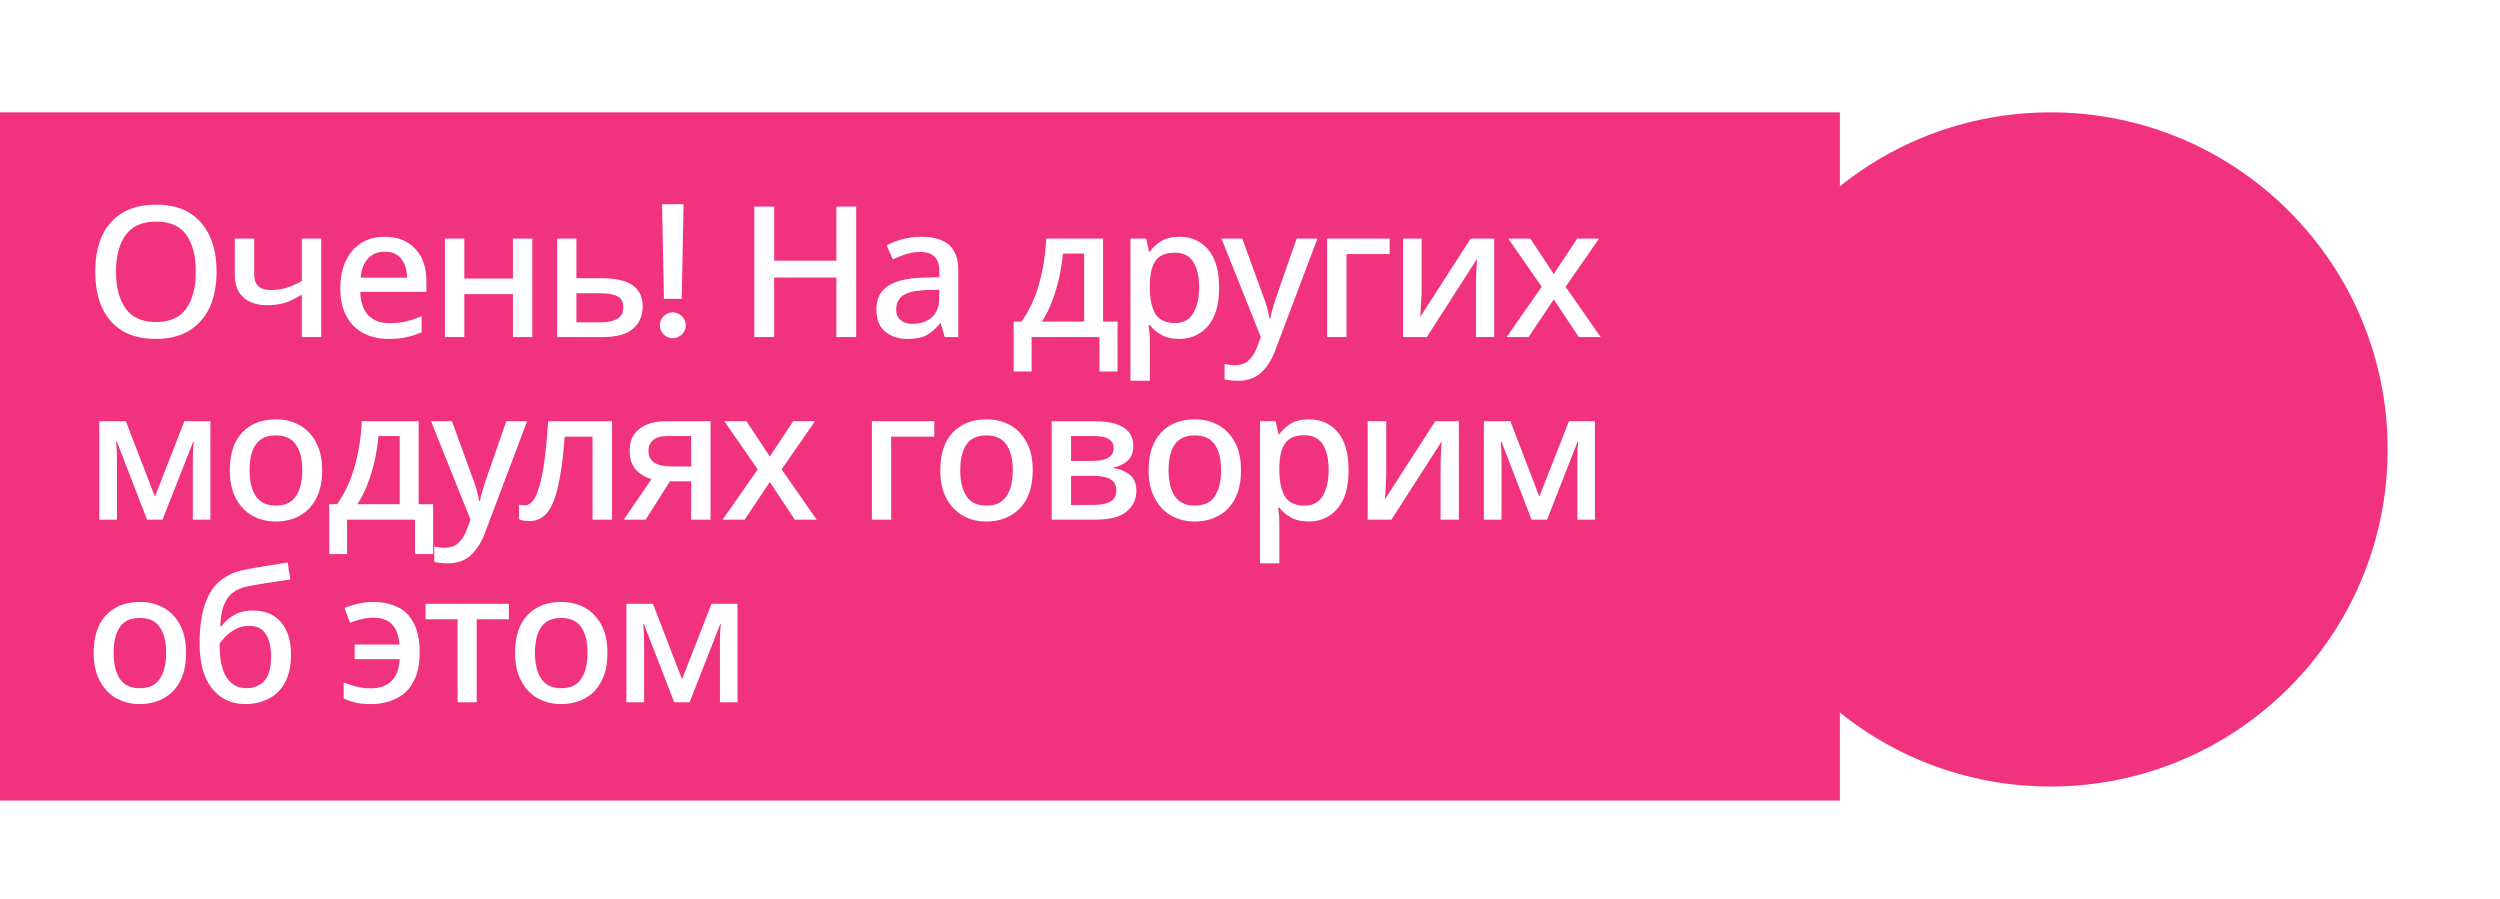
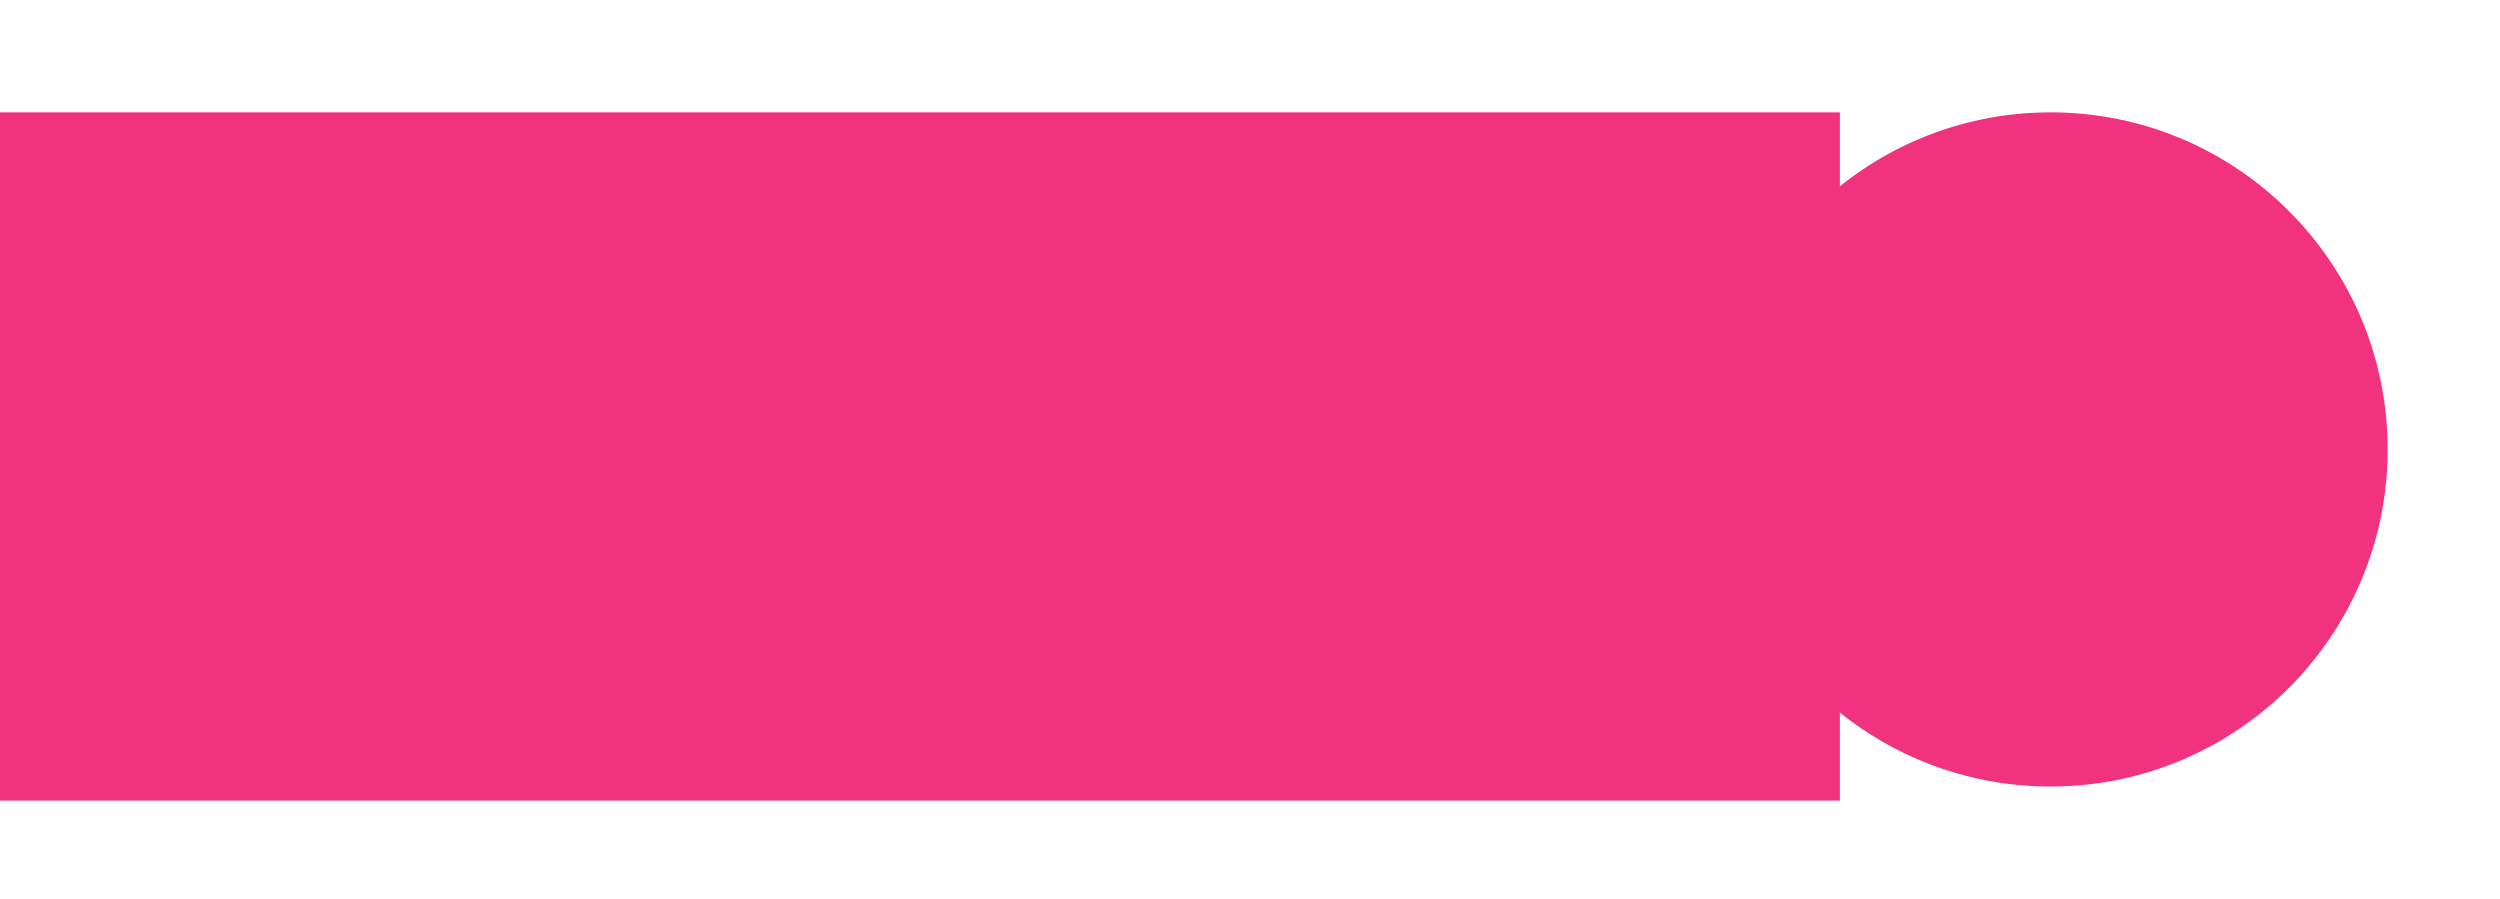
<svg xmlns="http://www.w3.org/2000/svg" width="178" height="64" viewBox="0 0 178 64" fill="none">
  <desc>
			Created with Pixso.
	</desc>
  <defs>
    <filter id="filter_6908_23_dd" x="114" y="0" width="64" height="64" filterUnits="userSpaceOnUse" color-interpolation-filters="sRGB">
      <feFlood flood-opacity="0" result="BackgroundImageFix" />
      <feBlend mode="normal" in="SourceGraphic" in2="BackgroundImageFix" result="shape" />
      <feGaussianBlur stdDeviation="2.667" result="effect_layerBlur_1" />
    </filter>
  </defs>
  <rect id="Виктория Вяхорева 5" y="8" width="131" height="49" fill="#F0327F" fill-opacity="1" />
  <g filter="url(#filter_6908_23_dd)">
    <circle id="Ellipse 448" cx="146" cy="32" r="24" fill="#F0327F" fill-opacity="1" />
  </g>
-   <path id="Очень! На других модулях говорим об этом" d="M47.14 14.54L48.67 14.54L48.54 21.28L47.27 21.28L47.14 14.54ZM14.94 21.86Q15.42 20.78 15.42 19.34Q15.42 17.9 14.94 16.83Q14.63 16.15 14.14 15.66Q13.85 15.38 13.5 15.16Q12.55 14.57 11.12 14.57Q9.65 14.57 8.69 15.17Q8.29 15.41 7.98 15.74Q7.53 16.2 7.25 16.83Q6.78 17.9 6.78 19.33Q6.78 20.77 7.24 21.85Q7.53 22.5 7.99 22.98Q8.3 23.29 8.67 23.53Q9.64 24.13 11.1 24.13Q12.53 24.13 13.49 23.53Q13.87 23.29 14.17 22.99Q14.65 22.51 14.94 21.86ZM59.55 24L60.96 24L60.96 14.71L59.55 14.71L59.55 18.56L55.12 18.56L55.12 14.71L53.71 14.71L53.71 24L55.12 24L55.12 19.76L59.55 19.76L59.55 24ZM8.95 21.97Q8.26 21.01 8.26 19.34Q8.26 17.68 8.95 16.73Q9.11 16.51 9.31 16.34Q9.98 15.78 11.12 15.78Q12.26 15.78 12.92 16.34Q13.12 16.51 13.27 16.73Q13.94 17.68 13.94 19.34Q13.94 21.01 13.26 21.97Q13.1 22.2 12.89 22.37Q12.23 22.93 11.1 22.93Q10.01 22.93 9.34 22.39Q9.12 22.21 8.95 21.97ZM29.13 17.34Q28.43 16.86 27.39 16.86Q26.52 16.86 25.86 17.22Q25.8 17.26 25.74 17.29Q25.58 17.39 25.44 17.5Q24.94 17.91 24.63 18.55Q24.23 19.37 24.23 20.55Q24.23 21.72 24.67 22.52Q24.94 23.02 25.34 23.36Q25.59 23.57 25.88 23.72Q26.65 24.13 27.68 24.13Q28.42 24.13 28.95 24.01Q29.49 23.89 30.02 23.66L30.02 22.51Q29.46 22.76 28.93 22.88Q28.41 23.01 27.73 23.01Q26.93 23.01 26.42 22.62Q26.31 22.54 26.22 22.44Q25.68 21.86 25.65 20.78L30.36 20.78L30.36 20.03Q30.36 18.71 29.72 17.89Q29.64 17.8 29.56 17.71Q29.37 17.5 29.13 17.34ZM67.58 17.44Q66.92 16.86 65.61 16.86Q64.91 16.86 64.26 17.03Q63.62 17.21 63.13 17.47L63.57 18.47Q64.02 18.25 64.52 18.09Q64.63 18.06 64.75 18.03Q65.14 17.94 65.54 17.94Q66.17 17.94 66.52 18.25Q66.52 18.25 66.53 18.26Q66.88 18.57 66.88 19.34L66.88 19.73L65.69 19.77Q64.01 19.82 63.2 20.38Q62.88 20.61 62.68 20.91Q62.4 21.37 62.4 22.01Q62.4 22.96 62.87 23.47Q62.94 23.54 63.02 23.61Q63.13 23.7 63.24 23.77Q63.81 24.13 64.6 24.13Q65.48 24.13 65.98 23.86Q66.48 23.59 66.93 23.02L66.99 23.02L67.26 24L68.23 24L68.23 19.25Q68.23 18.09 67.65 17.51Q67.62 17.47 67.58 17.44ZM85.28 17.16Q84.71 16.86 83.99 16.86Q83.17 16.86 82.67 17.17Q82.17 17.48 81.87 17.92L81.81 17.92L81.61 16.99L80.49 16.99L80.49 27.11L81.87 27.11L81.87 24.26Q81.87 24.01 81.84 23.69Q81.82 23.37 81.78 23.14L81.87 23.14Q82.17 23.54 82.67 23.83Q83.17 24.13 83.98 24.13Q84.67 24.13 85.22 23.84Q85.67 23.61 86.02 23.2Q86.8 22.27 86.8 20.48Q86.8 18.68 86.02 17.77Q85.69 17.38 85.28 17.16ZM18.35 20.33Q18.1 20.06 18.1 19.55L18.1 16.99L16.72 16.99L16.72 19.62Q16.72 20.39 17.09 20.91Q17.2 21.05 17.33 21.17Q17.36 21.2 17.39 21.23Q18 21.73 19.02 21.73Q19.8 21.73 20.37 21.53Q20.95 21.32 21.49 20.97L21.49 24L22.87 24L22.87 16.99L21.49 16.99L21.49 20.01Q20.96 20.3 20.44 20.48Q19.92 20.65 19.29 20.65Q18.65 20.65 18.35 20.33ZM33.06 19.83L33.06 16.99L31.68 16.99L31.68 24L33.06 24L33.06 20.94L36.52 20.94L36.52 24L37.9 24L37.9 16.99L36.52 16.99L36.52 19.83L33.06 19.83ZM45.45 20.71Q44.81 19.81 42.9 19.81L41.04 19.81L41.04 16.99L39.67 16.99L39.67 24L42.89 24Q44.4 24 45.08 23.4Q45.33 23.18 45.49 22.91Q45.76 22.44 45.76 21.82Q45.76 21.16 45.45 20.71ZM78.54 22.9L78.54 16.99L74.49 16.99Q74.47 17.45 74.42 17.9Q74.31 19.04 74 20.15Q73.58 21.71 72.73 22.9L72.17 22.9L72.17 26.45L73.45 26.45L73.45 24L78.28 24L78.28 26.45L79.57 26.45L79.57 22.9L78.54 22.9ZM88.45 16.99L86.97 16.99L89.77 24L89.49 24.75Q89.28 25.31 88.91 25.65Q88.85 25.72 88.77 25.77Q88.44 26 87.95 26Q87.73 26 87.52 25.97Q87.32 25.94 87.19 25.92L87.19 27.01Q87.36 27.05 87.59 27.08Q87.82 27.11 88.15 27.11Q88.96 27.11 89.52 26.74Q89.67 26.65 89.79 26.53Q90.42 25.96 90.8 24.94L93.8 16.99L92.32 16.99L90.94 20.95Q90.77 21.42 90.64 21.88Q90.5 22.33 90.44 22.67L90.38 22.67Q90.32 22.27 90.2 21.84Q90.07 21.42 89.9 20.97L88.45 16.99ZM98.94 18.09L98.94 16.99L94.49 16.99L94.49 24L95.87 24L95.87 18.09L98.94 18.09ZM101.19 21.37Q101.22 21.02 101.22 20.81L101.22 16.99L99.9 16.99L99.9 24L101.59 24L105.17 18.42Q105.15 18.6 105.13 18.95Q105.11 19.29 105.1 19.65Q105.09 20.02 105.09 20.26L105.09 24L106.39 24L106.39 16.99L104.71 16.99L101.11 22.58Q101.14 22.41 101.15 22.07Q101.17 21.72 101.19 21.37ZM107.39 16.99L109.77 20.42L107.27 24L108.83 24L110.63 21.32L112.41 24L113.97 24L111.47 20.42L113.85 16.99L112.29 16.99L110.63 19.51L108.96 16.99L107.39 16.99ZM26.52 18.14Q26.89 17.92 27.39 17.92Q28.01 17.92 28.38 18.23Q28.49 18.32 28.58 18.44Q28.97 18.95 28.98 19.77L25.68 19.77Q25.75 18.89 26.2 18.41Q26.35 18.25 26.52 18.14ZM82.41 18.41Q82.82 17.99 83.66 17.99Q84.22 17.99 84.59 18.25Q84.81 18.41 84.96 18.65Q85.38 19.31 85.38 20.46Q85.38 21.59 84.96 22.29Q84.78 22.61 84.5 22.78Q84.16 23 83.69 23Q82.87 23 82.45 22.58Q82.34 22.47 82.26 22.34Q81.87 21.68 81.87 20.47L81.87 20.26Q81.88 19.12 82.28 18.56Q82.34 18.48 82.41 18.41ZM75.41 19.79Q75.6 18.91 75.68 18.05L77.19 18.05L77.19 22.9L74.18 22.9Q74.59 22.28 74.9 21.47Q75.21 20.67 75.41 19.79ZM64.27 21.05Q64.74 20.71 65.93 20.65L66.87 20.63L66.87 21.24Q66.87 21.99 66.5 22.43Q66.42 22.53 66.33 22.6Q66.21 22.71 66.07 22.79Q65.61 23.06 64.98 23.06Q64.47 23.06 64.14 22.81Q64.09 22.77 64.04 22.72Q63.81 22.48 63.81 22.02Q63.81 21.64 63.98 21.37Q64.09 21.19 64.27 21.05ZM44.2 21.29Q44.38 21.51 44.38 21.87Q44.38 22.25 44.2 22.49Q44.1 22.62 43.94 22.71Q43.5 22.95 42.82 22.95L41.04 22.95L41.04 20.88L42.8 20.88Q43.55 20.88 43.97 21.1Q44.11 21.17 44.2 21.29ZM48.83 23.16C48.83 23.67 48.4 24.08 47.9 24.08C47.4 24.08 46.98 23.67 46.98 23.16C46.98 22.66 47.4 22.24 47.9 22.24C48.4 22.24 48.83 22.66 48.83 23.16ZM22.1 36.1Q22.94 35.16 22.94 33.48Q22.94 32.31 22.51 31.51Q22.21 30.93 21.74 30.55Q21.56 30.4 21.35 30.28Q21.31 30.26 21.27 30.24Q20.56 29.86 19.66 29.86Q18.49 29.86 17.7 30.4Q17.45 30.57 17.24 30.8Q17.22 30.82 17.21 30.83Q16.36 31.77 16.36 33.48Q16.36 34.64 16.78 35.46Q17.09 36.06 17.57 36.45Q17.74 36.59 17.93 36.7Q18.02 36.75 18.11 36.79Q18.78 37.13 19.62 37.13Q20.74 37.13 21.52 36.61Q21.8 36.43 22.04 36.18Q22.07 36.14 22.1 36.1ZM72.7 36.1Q73.53 35.16 73.53 33.48Q73.53 32.31 73.11 31.51Q72.8 30.93 72.34 30.55Q72.15 30.4 71.95 30.28Q71.9 30.26 71.86 30.24Q71.16 29.86 70.25 29.86Q69.09 29.86 68.3 30.4Q68.05 30.57 67.83 30.8Q67.82 30.82 67.8 30.83Q66.95 31.77 66.95 33.48Q66.95 34.64 67.37 35.46Q67.69 36.06 68.17 36.45Q68.34 36.59 68.53 36.7Q68.62 36.75 68.71 36.79Q69.38 37.13 70.21 37.13Q71.33 37.13 72.11 36.61Q72.39 36.43 72.63 36.18Q72.67 36.14 72.7 36.1ZM87.53 36.1Q88.36 35.16 88.36 33.48Q88.36 32.31 87.94 31.51Q87.63 30.93 87.17 30.55Q86.99 30.4 86.78 30.28Q86.74 30.26 86.69 30.24Q85.99 29.86 85.08 29.86Q83.92 29.86 83.13 30.4Q82.88 30.57 82.67 30.8Q82.65 30.82 82.64 30.83Q81.78 31.77 81.78 33.48Q81.78 34.64 82.21 35.46Q82.52 36.06 83 36.45Q83.17 36.59 83.36 36.7Q83.45 36.75 83.54 36.79Q84.21 37.13 85.05 37.13Q86.16 37.13 86.94 36.61Q87.23 36.43 87.47 36.18Q87.5 36.14 87.53 36.1ZM94.5 30.16Q93.94 29.86 93.21 29.86Q92.39 29.86 91.89 30.17Q91.39 30.48 91.09 30.92L91.03 30.92L90.83 29.99L89.71 29.99L89.71 40.11L91.09 40.11L91.09 37.26Q91.09 37.01 91.07 36.69Q91.04 36.37 91 36.14L91.09 36.14Q91.39 36.54 91.89 36.83Q92.39 37.13 93.2 37.13Q93.89 37.13 94.44 36.84Q94.89 36.61 95.24 36.2Q96.02 35.27 96.02 33.48Q96.02 31.68 95.25 30.77Q94.92 30.38 94.5 30.16ZM14.98 37L14.98 29.99L13.13 29.99L11.03 35.36L8.96 29.99L7.07 29.99L7.07 37L8.33 37L8.33 32.88Q8.33 32.09 8.27 31.44L8.32 31.44L10.47 37L11.57 37L13.76 31.44L13.8 31.44Q13.76 31.78 13.74 32.14Q13.73 32.49 13.73 32.83L13.73 37L14.98 37ZM29.81 35.9L29.81 29.99L25.76 29.99Q25.74 30.45 25.69 30.9Q25.58 32.04 25.27 33.15Q24.84 34.71 24 35.9L23.44 35.9L23.44 39.45L24.71 39.45L24.71 37L29.55 37L29.55 39.45L30.84 39.45L30.84 35.9L29.81 35.9ZM32.18 29.99L30.69 29.99L33.5 37L33.22 37.75Q33.01 38.31 32.64 38.65Q32.57 38.72 32.5 38.77Q32.17 39 31.68 39Q31.46 39 31.25 38.97Q31.05 38.94 30.92 38.92L30.92 40.01Q31.09 40.05 31.32 40.08Q31.55 40.11 31.88 40.11Q32.69 40.11 33.25 39.74Q33.4 39.65 33.52 39.53Q34.15 38.96 34.53 37.94L37.53 29.99L36.05 29.99L34.67 33.95Q34.5 34.42 34.37 34.88Q34.23 35.33 34.17 35.67L34.11 35.67Q34.05 35.27 33.93 34.84Q33.8 34.42 33.63 33.97L32.18 29.99ZM42.19 37L43.58 37L43.58 29.99L39.03 29.99Q38.89 32.16 38.66 33.48Q38.43 34.8 38.11 35.39Q37.83 35.92 37.47 35.97Q37.43 35.98 37.38 35.98Q37.13 35.98 36.95 35.92L36.95 36.97Q37.22 37.1 37.69 37.1Q38.08 37.1 38.4 36.95Q38.72 36.8 38.96 36.5Q39.46 35.89 39.75 34.57Q40.04 33.25 40.21 31.09L42.19 31.09L42.19 37ZM44.41 37L45.97 37L47.7 34.27L49.21 34.27L49.21 37L50.59 37L50.59 29.99L47.41 29.99Q46.24 29.99 45.53 30.53Q45.3 30.71 45.14 30.94Q44.83 31.41 44.83 32.08Q44.83 32.69 45.04 33.1Q45.23 33.44 45.5 33.66Q45.56 33.71 45.63 33.75Q45.91 33.95 46.23 34.06Q46.31 34.09 46.39 34.11L44.41 37ZM51.57 29.99L53.95 33.42L51.45 37L53.02 37L54.81 34.32L56.59 37L58.15 37L55.65 33.42L58.03 29.99L56.47 29.99L54.81 32.51L53.15 29.99L51.57 29.99ZM66.52 31.09L66.52 29.99L62.08 29.99L62.08 37L63.45 37L63.45 31.09L66.52 31.09ZM80.46 32.6Q80.69 32.26 80.69 31.77Q80.69 31.18 80.41 30.81Q80.38 30.76 80.33 30.72Q79.98 30.33 79.37 30.16Q78.76 29.99 77.99 29.99L74.88 29.99L74.88 37L77.99 37Q79.55 37 80.23 36.41Q80.58 36.11 80.75 35.73Q80.91 35.37 80.91 34.93Q80.91 34.37 80.65 34.02Q80.56 33.9 80.44 33.81Q80.38 33.76 80.31 33.71Q79.88 33.41 79.29 33.33L79.29 33.28Q79.91 33.16 80.3 32.79Q80.3 32.79 80.31 32.78Q80.4 32.7 80.46 32.6ZM98.68 34.37Q98.7 34.02 98.7 33.81L98.7 29.99L97.38 29.99L97.38 37L99.07 37L102.65 31.42Q102.64 31.6 102.61 31.95Q102.6 32.29 102.58 32.65Q102.57 33.02 102.57 33.26L102.57 37L103.87 37L103.87 29.99L102.19 29.99L98.59 35.58Q98.62 35.41 98.64 35.07Q98.66 34.72 98.68 34.37ZM113.56 37L113.56 29.99L111.71 29.99L109.6 35.36L107.54 29.99L105.65 29.99L105.65 37L106.91 37L106.91 32.88Q106.91 32.09 106.85 31.44L106.9 31.44L109.05 37L110.15 37L112.33 31.44L112.37 31.44Q112.33 31.78 112.32 32.14Q112.31 32.49 112.31 32.83L112.31 37L113.56 37ZM91.63 31.41Q92.04 30.99 92.88 30.99Q93.44 30.99 93.81 31.25Q94.03 31.41 94.19 31.65Q94.6 32.31 94.6 33.46Q94.6 34.59 94.19 35.29Q94 35.61 93.72 35.78Q93.39 36 92.91 36Q92.09 36 91.67 35.58Q91.56 35.47 91.48 35.34Q91.09 34.68 91.09 33.47L91.09 33.26Q91.1 32.12 91.51 31.56Q91.56 31.48 91.63 31.41ZM18.22 35.33Q17.77 34.67 17.77 33.48Q17.77 32.29 18.21 31.65Q18.33 31.48 18.48 31.36Q18.91 31 19.63 31Q20.35 31 20.79 31.35Q20.94 31.48 21.06 31.65Q21.52 32.29 21.52 33.48Q21.52 34.67 21.07 35.33Q20.94 35.52 20.77 35.66Q20.34 36 19.64 36Q18.95 36 18.52 35.66Q18.35 35.52 18.22 35.33ZM68.81 35.33Q68.37 34.67 68.37 33.48Q68.37 32.29 68.81 31.65Q68.92 31.48 69.07 31.36Q69.5 31 70.23 31Q70.95 31 71.38 31.35Q71.54 31.48 71.65 31.65Q72.11 32.29 72.11 33.48Q72.11 34.67 71.66 35.33Q71.53 35.52 71.36 35.66Q70.94 36 70.24 36Q69.54 36 69.11 35.66Q68.94 35.52 68.81 35.33ZM83.65 35.33Q83.2 34.67 83.2 33.48Q83.2 32.29 83.64 31.65Q83.76 31.48 83.91 31.36Q84.34 31 85.06 31Q85.78 31 86.22 31.35Q86.37 31.48 86.49 31.65Q86.94 32.29 86.94 33.48Q86.94 34.67 86.49 35.33Q86.37 35.52 86.2 35.66Q85.77 36 85.07 36Q84.38 36 83.95 35.66Q83.78 35.52 83.65 35.33ZM26.68 32.79Q26.87 31.91 26.95 31.05L28.46 31.05L28.46 35.9L25.44 35.9Q25.86 35.28 26.17 34.47Q26.48 33.67 26.68 32.79ZM46.33 32.68Q46.17 32.44 46.17 32.09Q46.17 31.86 46.25 31.66Q46.33 31.49 46.48 31.36Q46.79 31.05 47.5 31.05L49.21 31.05L49.21 33.21L47.74 33.21Q47 33.21 46.58 32.93Q46.42 32.83 46.33 32.68ZM79.16 31.46Q79.29 31.65 79.29 31.93Q79.29 32.14 79.2 32.31Q78.91 32.82 77.7 32.82L76.26 32.82L76.26 31.05L77.91 31.05Q78.63 31.05 78.96 31.27Q79.08 31.35 79.16 31.46ZM79.32 34.35Q79.48 34.57 79.48 34.9Q79.48 35.27 79.31 35.5Q79.21 35.63 79.05 35.72Q78.63 35.95 77.86 35.95L76.26 35.95L76.26 33.88L77.83 33.88Q78.64 33.88 79.06 34.12Q79.22 34.21 79.32 34.35ZM14.96 42.2Q14.21 43.48 14.21 45.8Q14.21 47.9 15.09 49.01Q15.49 49.51 16 49.78Q16.64 50.13 17.46 50.13Q18.42 50.13 19.16 49.73Q19.42 49.6 19.64 49.41Q20.05 49.07 20.31 48.56Q20.72 47.77 20.72 46.59Q20.72 45.16 20.02 44.31Q19.85 44.1 19.63 43.95Q18.99 43.47 17.99 43.47Q17.42 43.47 16.98 43.64Q16.55 43.82 16.25 44.08Q15.94 44.34 15.76 44.59L15.68 44.59Q15.72 43.64 15.95 43.06Q16.19 42.48 16.6 42.18Q17.02 41.87 17.62 41.75Q18.01 41.68 18.55 41.58Q19.1 41.49 19.66 41.41Q20.23 41.32 20.67 41.26L20.48 40.05Q19.75 40.17 18.97 40.29Q18.19 40.41 17.4 40.57Q16.22 40.81 15.5 41.51Q15.19 41.81 14.96 42.2ZM12.42 49.1Q13.25 48.16 13.25 46.48Q13.25 45.31 12.83 44.51Q12.52 43.93 12.06 43.55Q11.87 43.4 11.67 43.28Q11.62 43.26 11.58 43.24Q10.88 42.86 9.97 42.86Q8.81 42.86 8.02 43.4Q7.77 43.57 7.55 43.8Q7.54 43.82 7.52 43.83Q6.67 44.77 6.67 46.48Q6.67 47.64 7.09 48.46Q7.41 49.06 7.89 49.45Q8.06 49.59 8.25 49.7Q8.34 49.75 8.43 49.79Q9.1 50.13 9.93 50.13Q11.05 50.13 11.83 49.61Q12.11 49.43 12.35 49.18Q12.39 49.14 12.42 49.1ZM25.33 50.03Q25.79 50.13 26.42 50.13Q27.44 50.13 28.22 49.73Q28.5 49.6 28.73 49.41Q29.16 49.06 29.44 48.53Q29.88 47.72 29.88 46.47Q29.88 45.15 29.45 44.35Q29.16 43.79 28.7 43.45Q28.5 43.31 28.28 43.21Q27.54 42.86 26.57 42.86Q26 42.86 25.46 42.99Q24.92 43.12 24.53 43.29L24.92 44.34Q25.27 44.2 25.71 44.09Q26.16 43.98 26.56 43.98Q27.4 43.98 27.85 44.39Q27.88 44.42 27.9 44.44Q28.37 44.91 28.44 45.89L25.25 45.89L25.25 46.93L28.46 46.93Q28.39 48.02 27.85 48.51Q27.79 48.57 27.72 48.62Q27.21 49.01 26.4 49.01Q25.83 49.01 25.36 48.88Q24.88 48.76 24.47 48.59L24.47 49.73Q24.87 49.93 25.33 50.03ZM42.42 49.1Q43.25 48.16 43.25 46.48Q43.25 45.31 42.83 44.51Q42.52 43.93 42.06 43.55Q41.88 43.4 41.67 43.28Q41.63 43.26 41.58 43.24Q40.88 42.86 39.97 42.86Q38.81 42.86 38.02 43.4Q37.77 43.57 37.56 43.8Q37.54 43.82 37.53 43.83Q36.67 44.77 36.67 46.48Q36.67 47.64 37.1 48.46Q37.41 49.06 37.89 49.45Q38.06 49.59 38.25 49.7Q38.34 49.75 38.43 49.79Q39.1 50.13 39.94 50.13Q41.05 50.13 41.83 49.61Q42.12 49.43 42.36 49.18Q42.39 49.14 42.42 49.1ZM33.94 44.09L36.23 44.09L36.23 42.99L30.3 42.99L30.3 44.09L32.58 44.09L32.58 50L33.94 50L33.94 44.09ZM52.51 50L52.51 42.99L50.66 42.99L48.56 48.36L46.49 42.99L44.6 42.99L44.6 50L45.86 50L45.86 45.88Q45.86 45.09 45.8 44.44L45.85 44.44L48 50L49.1 50L51.28 44.44L51.33 44.44Q51.28 44.78 51.27 45.14Q51.26 45.49 51.26 45.83L51.26 50L52.51 50ZM8.53 48.33Q8.09 47.67 8.09 46.48Q8.09 45.29 8.53 44.65Q8.64 44.48 8.79 44.36Q9.22 44 9.95 44Q10.67 44 11.1 44.35Q11.26 44.48 11.37 44.65Q11.83 45.29 11.83 46.48Q11.83 47.67 11.38 48.33Q11.25 48.52 11.08 48.66Q10.66 49 9.96 49Q9.26 49 8.83 48.66Q8.66 48.52 8.53 48.33ZM38.54 48.33Q38.09 47.67 38.09 46.48Q38.09 45.29 38.53 44.65Q38.65 44.48 38.8 44.36Q39.23 44 39.95 44Q40.67 44 41.11 44.35Q41.26 44.48 41.38 44.65Q41.83 45.29 41.83 46.48Q41.83 47.67 41.38 48.33Q41.26 48.52 41.09 48.66Q40.66 49 39.96 49Q39.27 49 38.84 48.66Q38.67 48.52 38.54 48.33ZM18.44 48.78Q18.06 49 17.57 49Q16.98 49 16.6 48.73Q16.52 48.67 16.45 48.6Q16.18 48.36 16.01 48.01Q15.8 47.56 15.71 47.01Q15.63 46.45 15.63 45.85Q15.74 45.65 16.04 45.34Q16.33 45.03 16.77 44.8Q16.89 44.73 17.02 44.68Q17.35 44.56 17.72 44.56Q18.32 44.56 18.67 44.85Q18.82 44.98 18.93 45.15Q19.3 45.73 19.3 46.73Q19.3 47.98 18.81 48.49Q18.65 48.67 18.44 48.78Z" fill="#FFFFFF" fill-opacity="1" fill-rule="evenodd" />
</svg>